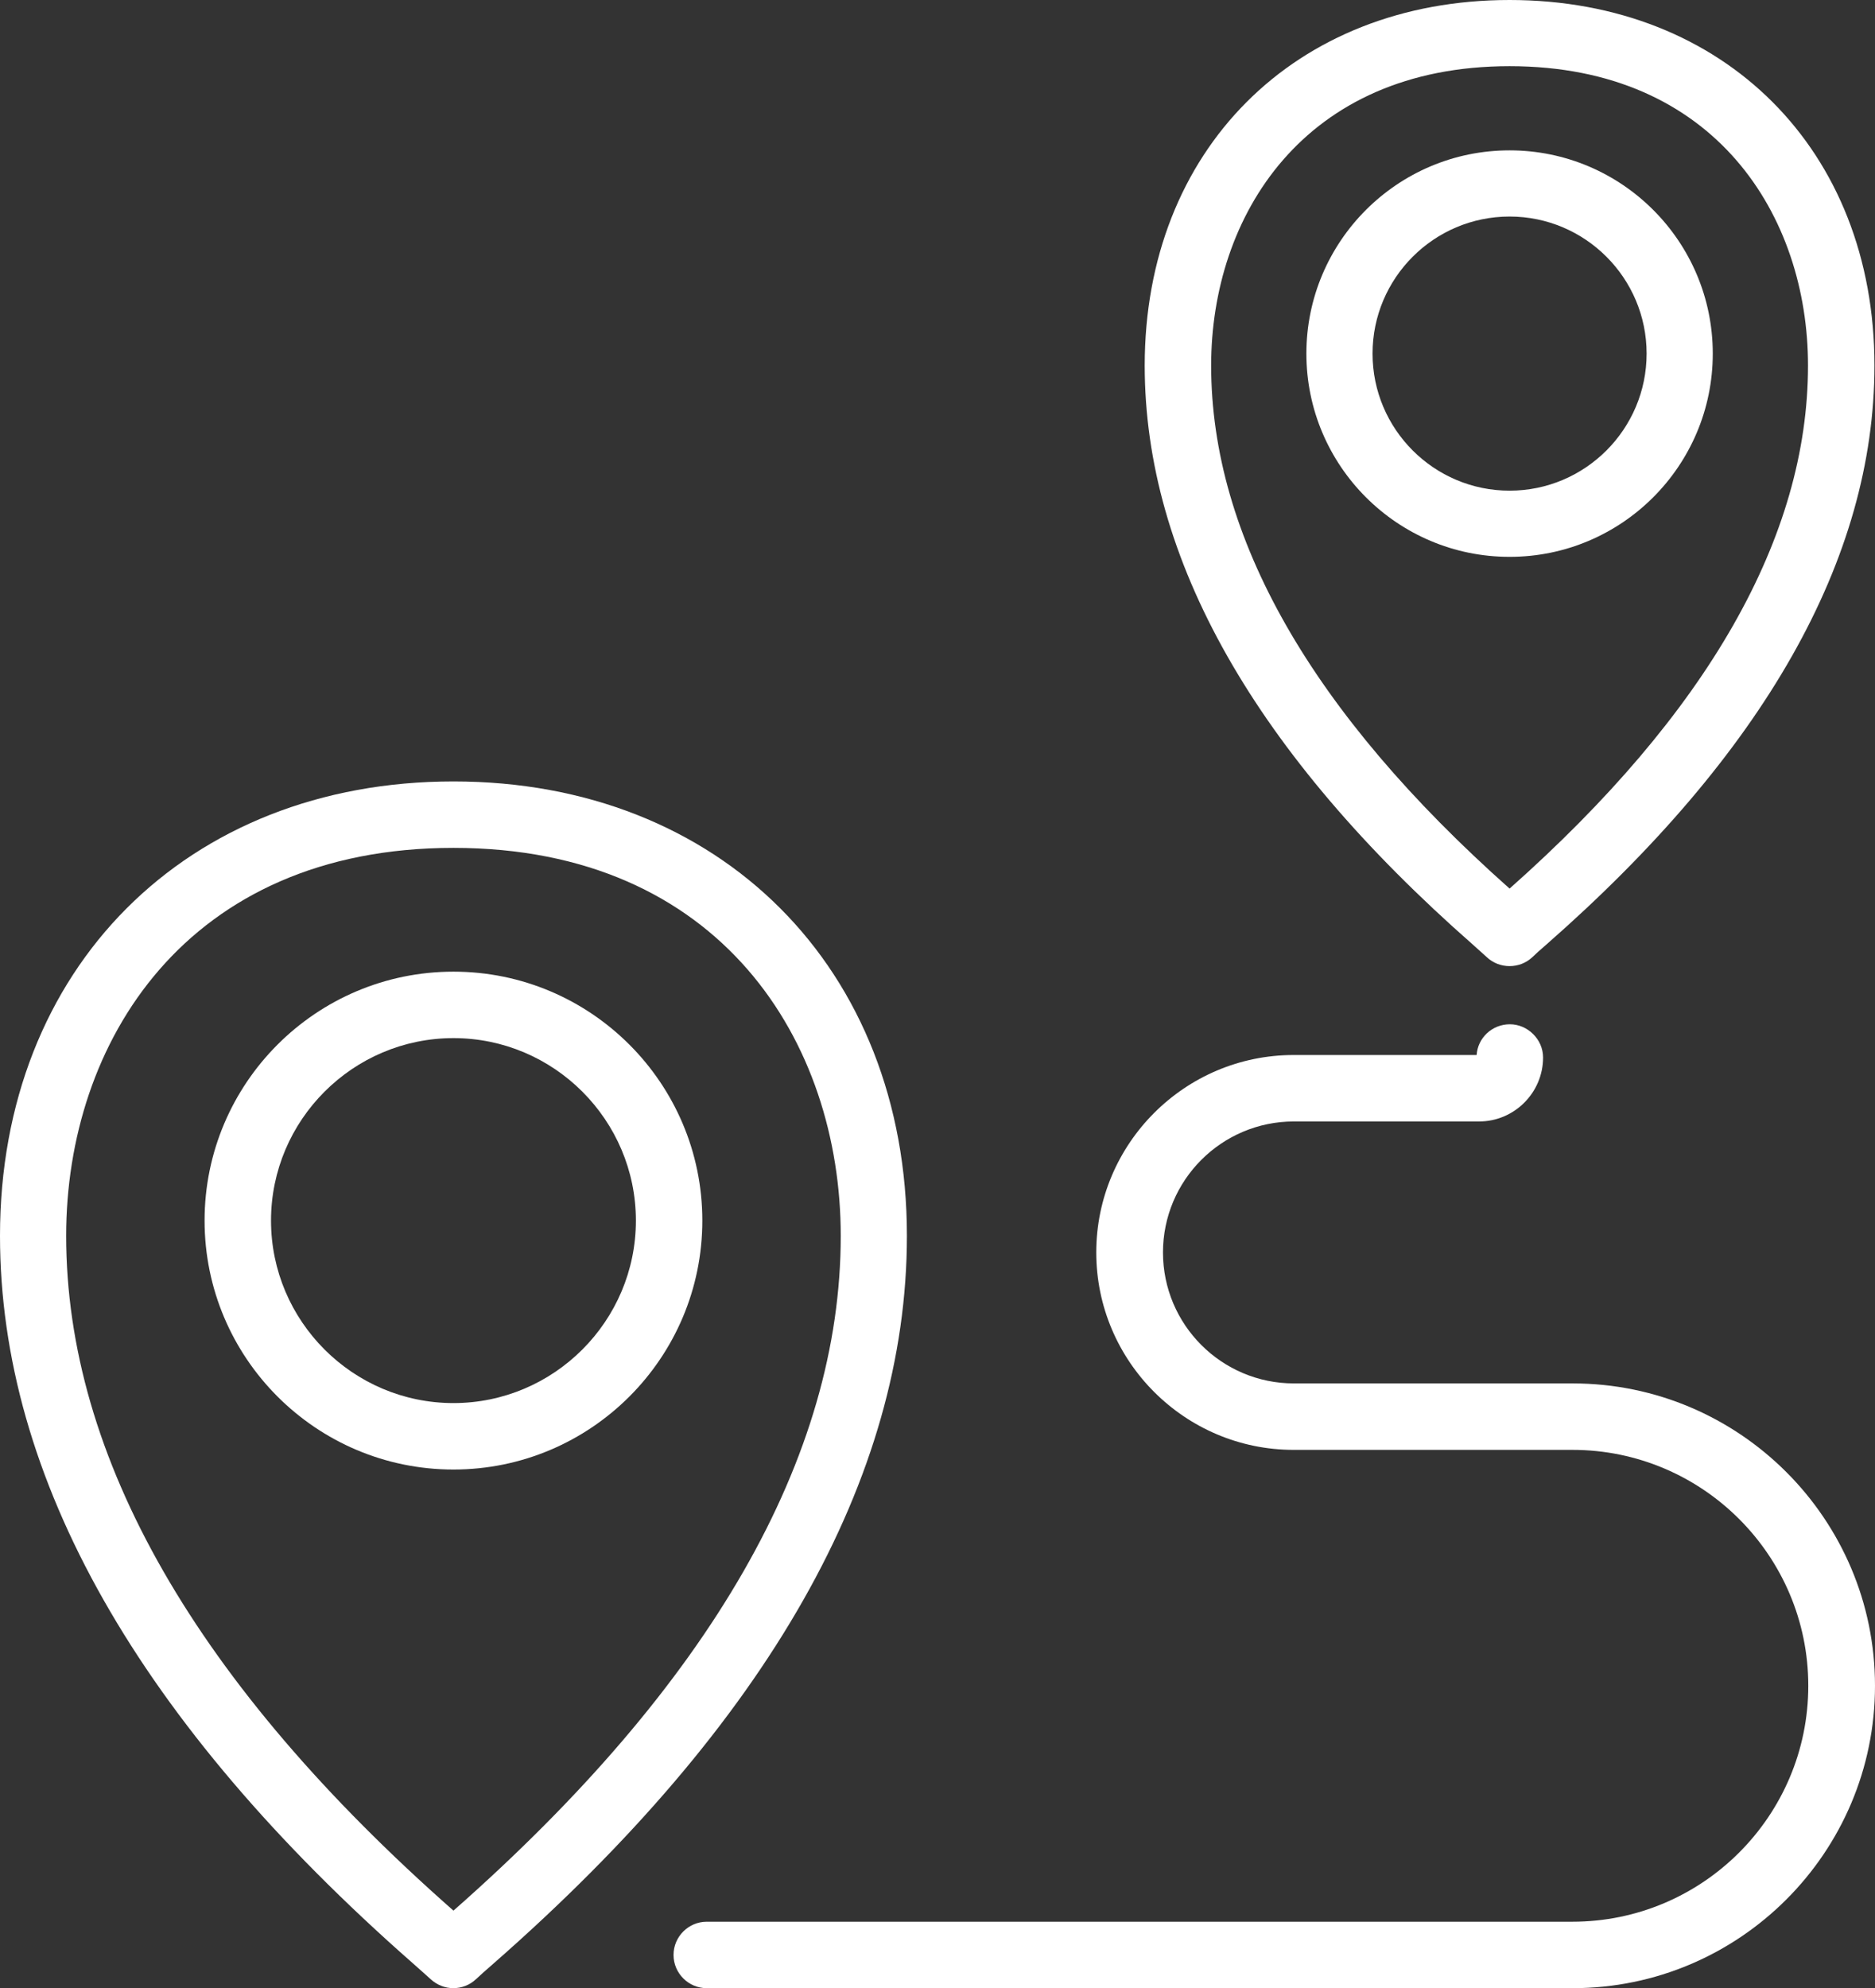
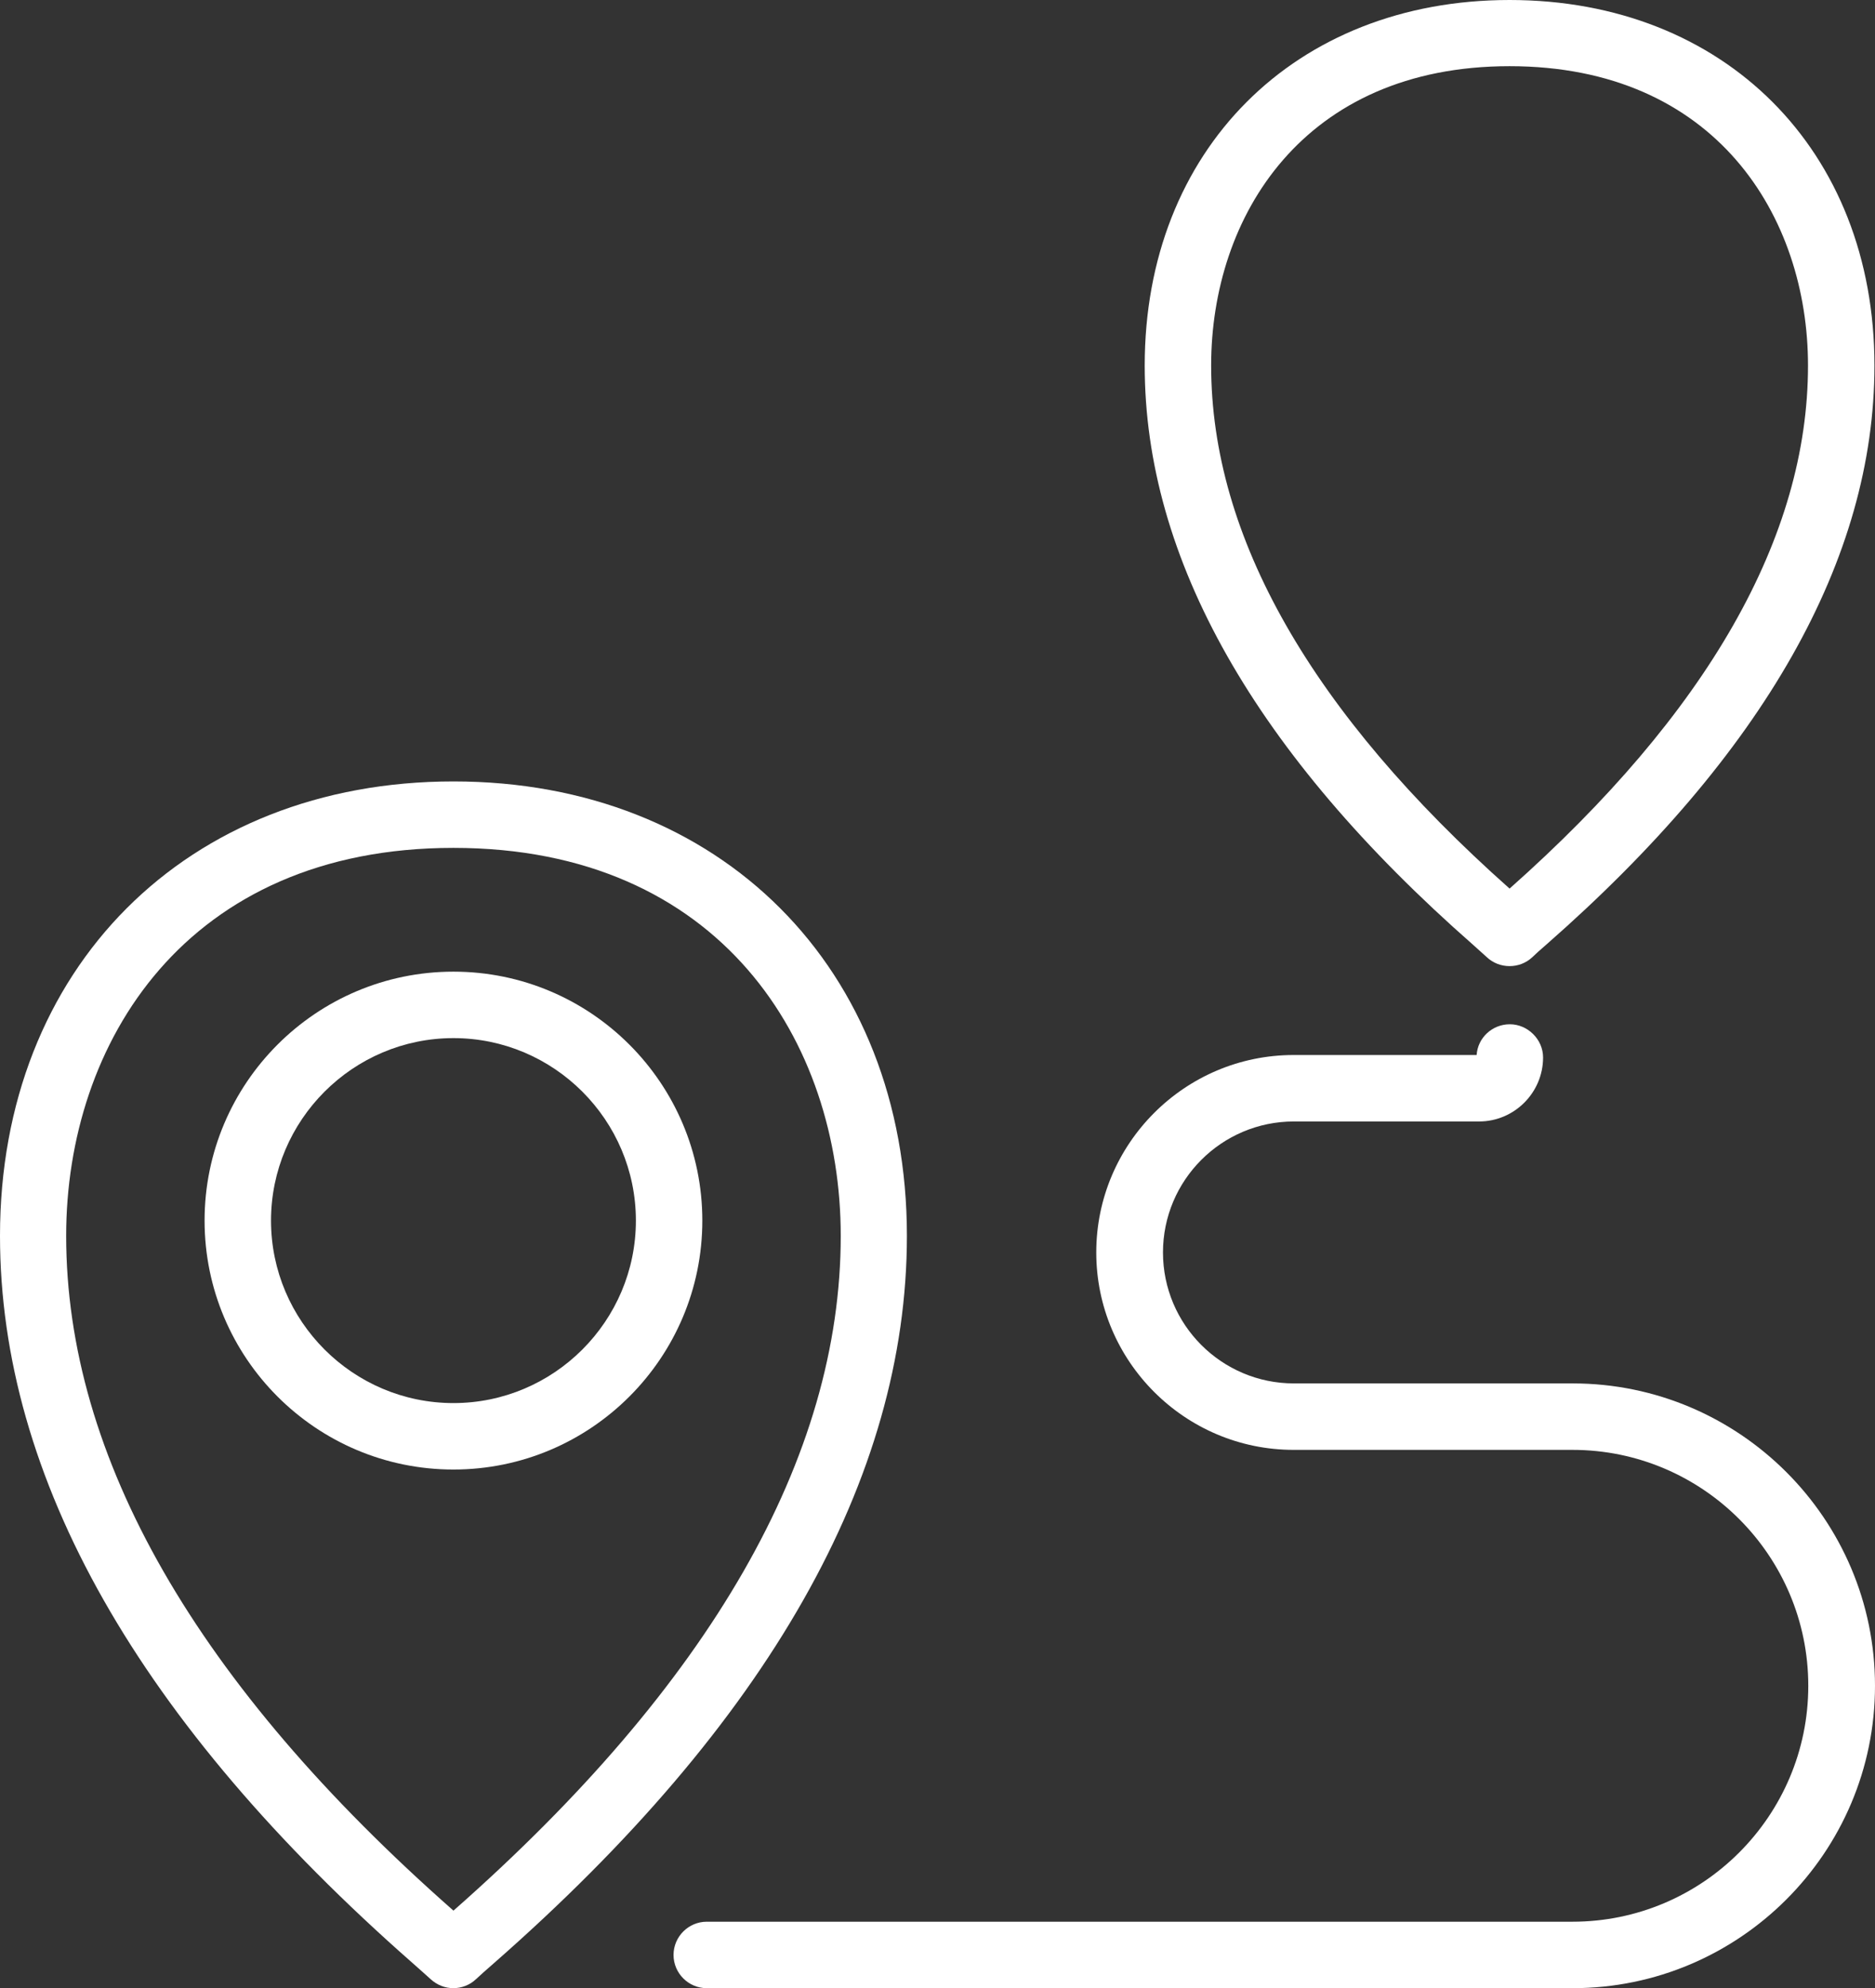
<svg xmlns="http://www.w3.org/2000/svg" id="a" viewBox="0 0 67.73 71.8">
  <rect x="0" y="0" width="67.73" height="71.8" fill="#333333" stroke="none" />
  <g id="b">
    <path d="M54.53,34.89c-.3,0-.6-.11-.83-.33-.11-.1-.28-.25-.5-.45-7.86-6.9-11.85-13.93-11.85-20.91,0-7.77,5.42-13.2,13.18-13.2s13.18,5.43,13.18,13.2c0,6.98-3.99,14.02-11.85,20.91-.23.2-.4.35-.5.45-.23.22-.53.33-.83.33ZM54.53,2.39c-7.45,0-10.78,5.43-10.78,10.81,0,6.19,3.63,12.54,10.78,18.89,7.16-6.35,10.78-12.7,10.78-18.89,0-5.38-3.33-10.81-10.78-10.81Z" fill="#fff" />
-     <path d="M54.53,20.11c-4.05,0-7.34-3.29-7.34-7.34s3.29-7.34,7.34-7.34,7.34,3.29,7.34,7.34-3.29,7.34-7.34,7.34ZM54.53,7.82c-2.73,0-4.95,2.22-4.95,4.95s2.22,4.95,4.95,4.95,4.95-2.22,4.95-4.95-2.22-4.95-4.95-4.95Z" fill="#fff" />
    <path d="M16.38,71.8c-.3,0-.59-.11-.83-.33-.14-.13-.36-.32-.65-.58C5.02,62.21,0,53.38,0,44.63c0-9.66,6.74-16.41,16.38-16.41s16.38,6.75,16.38,16.41c0,8.75-5.02,17.59-14.91,26.26-.29.25-.51.45-.65.58-.23.22-.53.33-.83.33h.01ZM16.38,30.62c-9.66,0-13.99,7.04-13.99,14.01,0,8,4.71,16.2,13.99,24.37,9.28-8.17,13.99-16.37,13.99-24.37,0-6.98-4.32-14.01-13.99-14.01Z" fill="#fff" />
    <path d="M16.38,53.07c-4.96,0-8.99-4.03-8.99-8.99s4.03-8.99,8.99-8.99,8.99,4.03,8.99,8.99-4.03,8.99-8.99,8.99ZM16.38,37.49c-3.63,0-6.59,2.96-6.59,6.59s2.96,6.59,6.59,6.59,6.59-2.96,6.59-6.59-2.96-6.59-6.59-6.59Z" fill="#fff" />
    <path d="M56.8,71.8h-31.27c-.66,0-1.2-.54-1.2-1.2s.54-1.2,1.2-1.2h31.27c4.7,0,8.52-3.82,8.52-8.52s-3.82-8.52-8.52-8.52h-10.07c-3.93,0-7.13-3.2-7.13-7.13s3.2-7.13,7.13-7.13h6.61c.04-.62.56-1.11,1.2-1.11s1.2.54,1.2,1.2c0,1.27-1.04,2.31-2.31,2.31h-6.69c-2.61,0-4.73,2.12-4.73,4.73s2.12,4.73,4.73,4.73h10.07c6.02,0,10.92,4.9,10.92,10.92s-4.9,10.92-10.92,10.92h-.01Z" fill="#fff" />
  </g>
</svg>